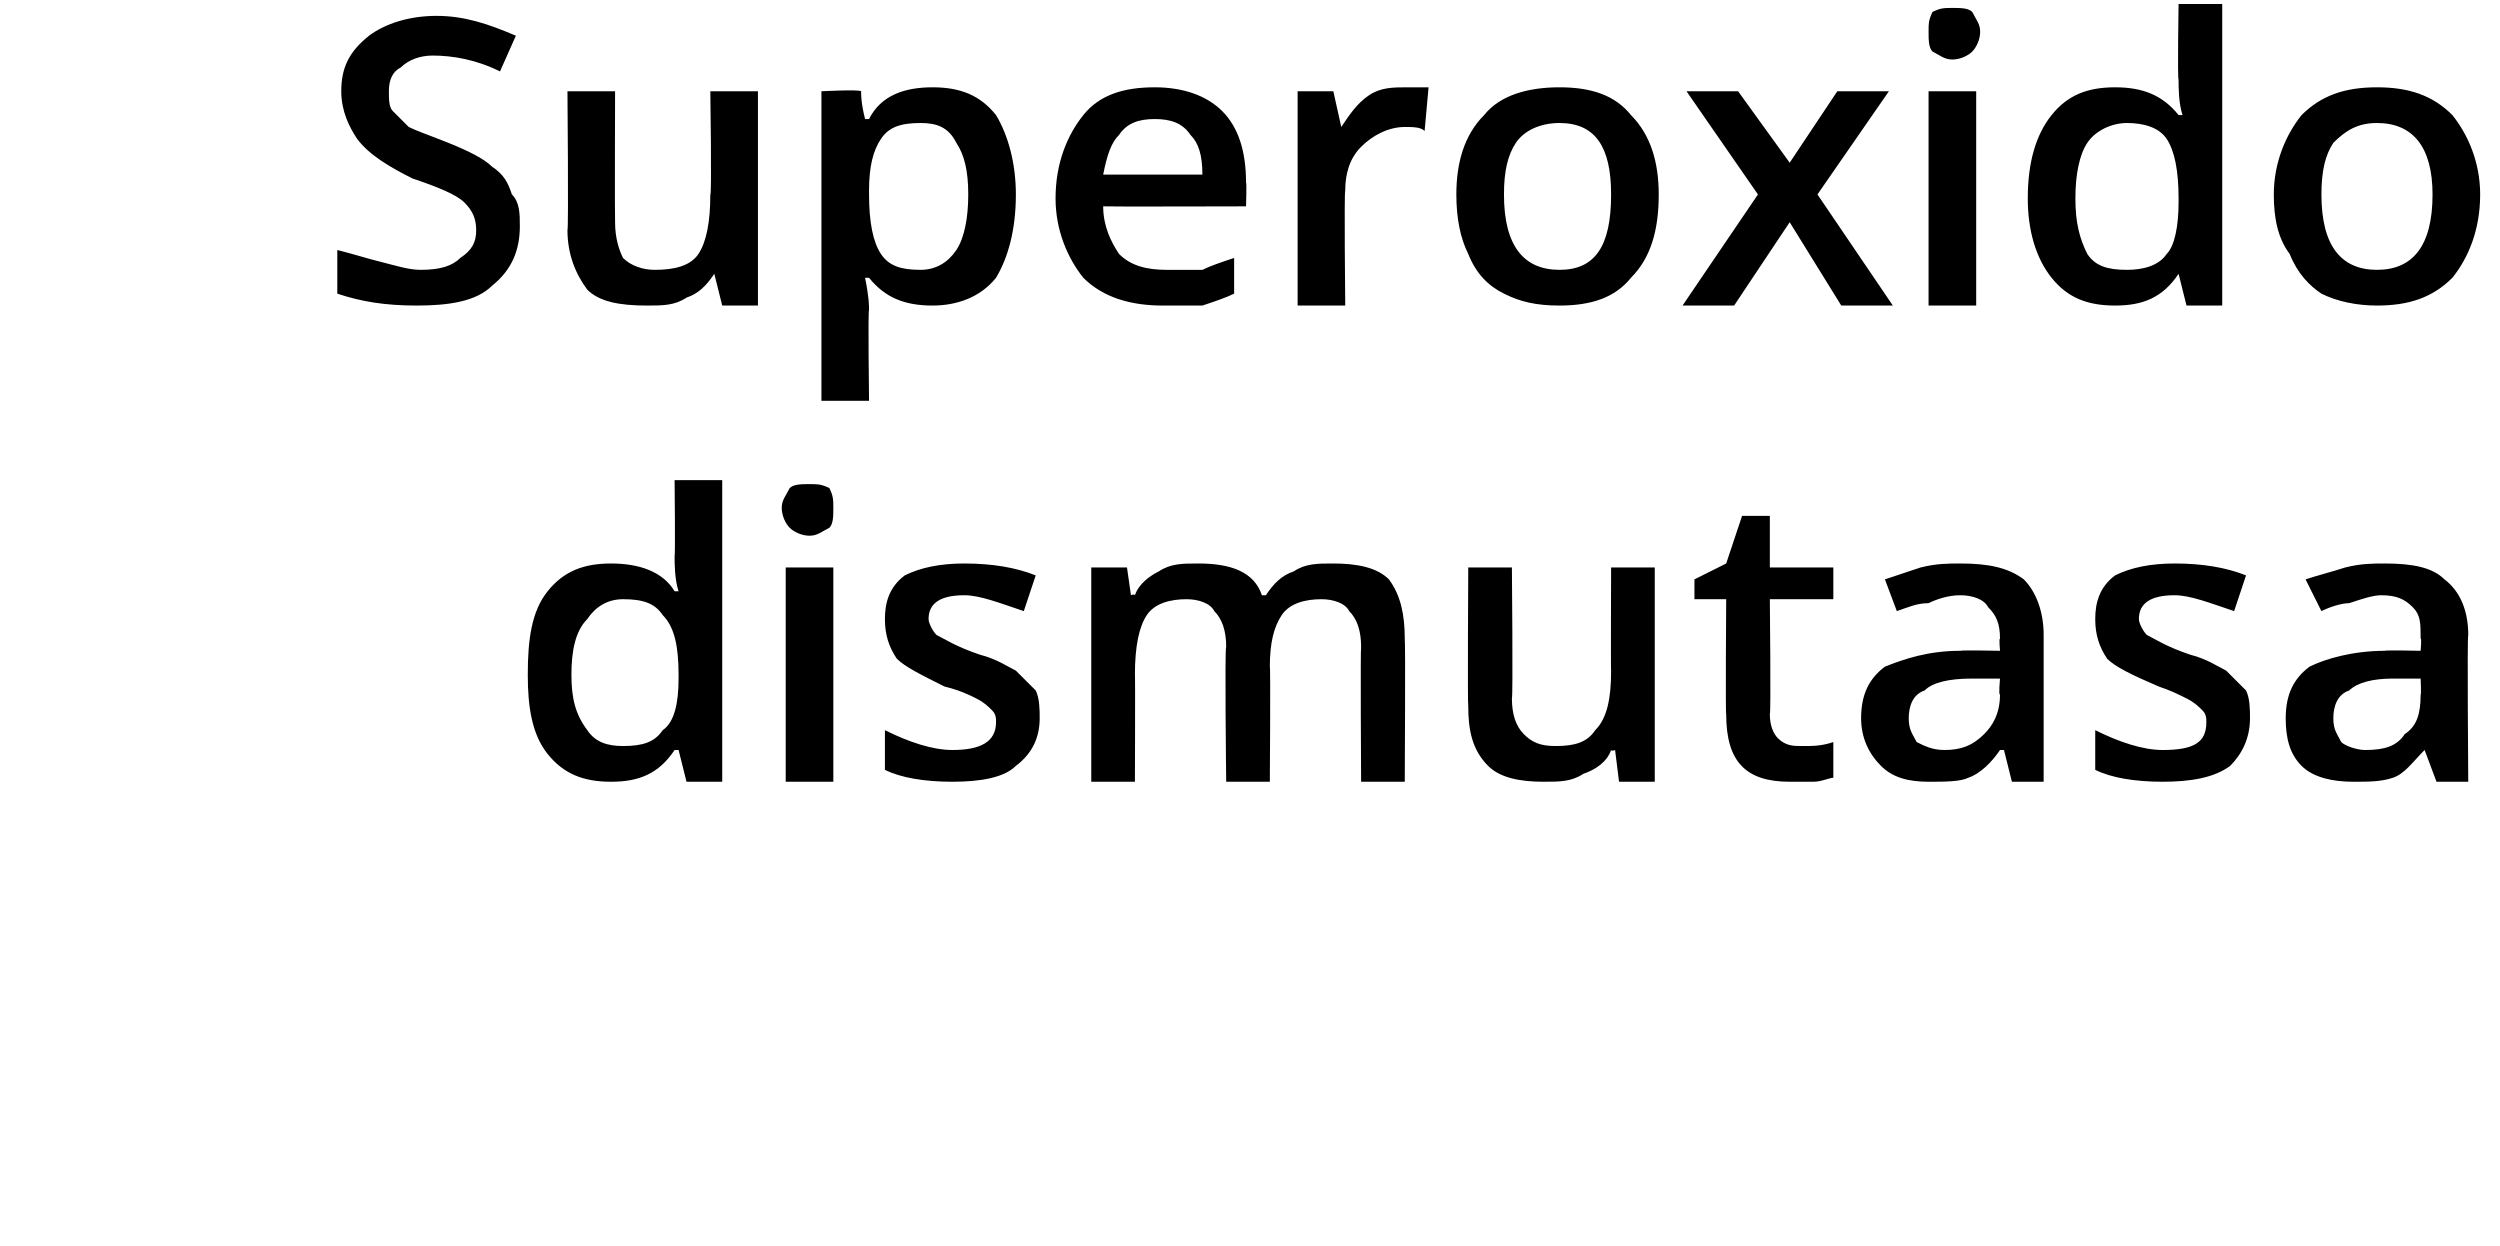
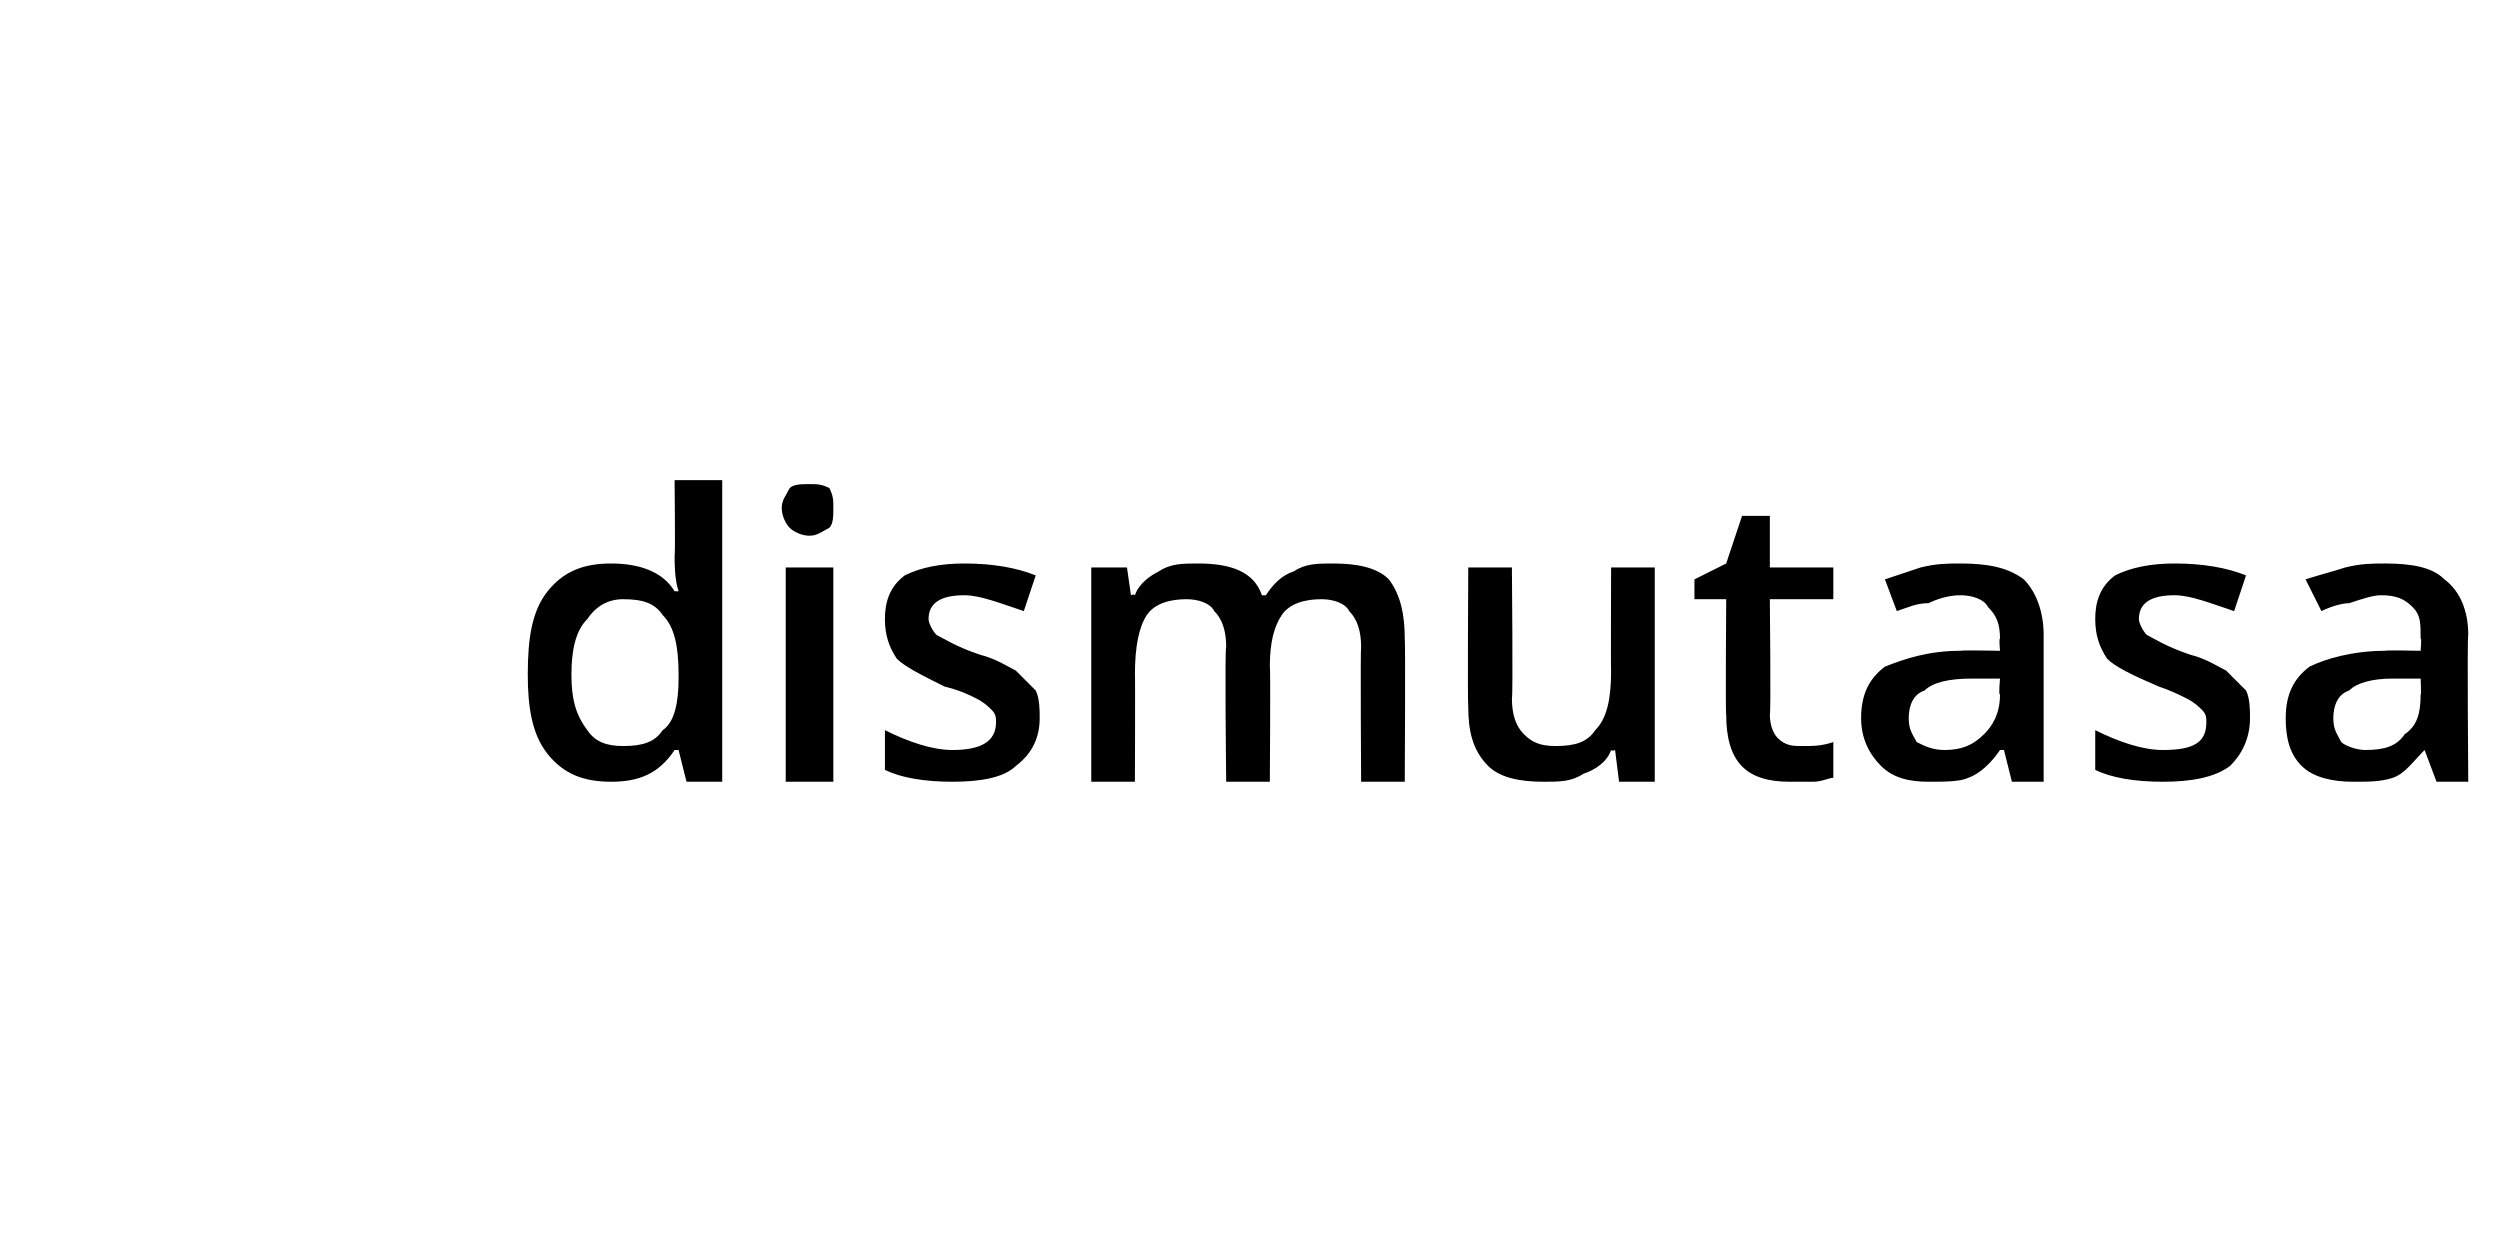
<svg xmlns="http://www.w3.org/2000/svg" version="1.1" width="63px" height="31.4px" viewBox="0 0 63 31.4">
  <desc>Superoxido dismutasa</desc>
  <defs />
  <g id="Polygon158652">
    <path d="M 17 18.9 C 16.6 19.5 16.1 19.7 15.4 19.7 C 14.7 19.7 14.2 19.5 13.8 19 C 13.4 18.5 13.3 17.8 13.3 17 C 13.3 16.1 13.4 15.4 13.8 14.9 C 14.2 14.4 14.7 14.2 15.4 14.2 C 16.1 14.2 16.7 14.4 17 14.9 C 17 14.9 17.1 14.9 17.1 14.9 C 17 14.6 17 14.2 17 14 C 17.02 14.02 17 12.1 17 12.1 L 18.2 12.1 L 18.2 19.7 L 17.3 19.7 L 17.1 18.9 L 17 18.9 C 17 18.9 17.02 18.94 17 18.9 Z M 15.7 18.8 C 16.2 18.8 16.5 18.7 16.7 18.4 C 17 18.2 17.1 17.7 17.1 17.1 C 17.1 17.1 17.1 17 17.1 17 C 17.1 16.3 17 15.8 16.7 15.5 C 16.5 15.2 16.2 15.1 15.7 15.1 C 15.3 15.1 15 15.3 14.8 15.6 C 14.5 15.9 14.4 16.4 14.4 17 C 14.4 17.6 14.5 18 14.8 18.4 C 15 18.7 15.3 18.8 15.7 18.8 Z M 21 19.7 L 19.8 19.7 L 19.8 14.3 L 21 14.3 L 21 19.7 Z M 19.7 12.8 C 19.7 12.6 19.8 12.5 19.9 12.3 C 20 12.2 20.2 12.2 20.4 12.2 C 20.6 12.2 20.7 12.2 20.9 12.3 C 21 12.5 21 12.6 21 12.8 C 21 13 21 13.2 20.9 13.3 C 20.7 13.4 20.6 13.5 20.4 13.5 C 20.2 13.5 20 13.4 19.9 13.3 C 19.8 13.2 19.7 13 19.7 12.8 Z M 26.2 18.1 C 26.2 18.6 26 19 25.6 19.3 C 25.3 19.6 24.7 19.7 24 19.7 C 23.3 19.7 22.7 19.6 22.3 19.4 C 22.3 19.4 22.3 18.4 22.3 18.4 C 22.9 18.7 23.5 18.9 24 18.9 C 24.7 18.9 25.1 18.7 25.1 18.2 C 25.1 18.1 25.1 18 25 17.9 C 24.9 17.8 24.8 17.7 24.6 17.6 C 24.4 17.5 24.2 17.4 23.8 17.3 C 23.2 17 22.8 16.8 22.6 16.6 C 22.4 16.3 22.3 16 22.3 15.6 C 22.3 15.2 22.4 14.8 22.8 14.5 C 23.2 14.3 23.7 14.2 24.3 14.2 C 25 14.2 25.6 14.3 26.1 14.5 C 26.1 14.5 25.8 15.4 25.8 15.4 C 25.2 15.2 24.7 15 24.3 15 C 23.7 15 23.4 15.2 23.4 15.6 C 23.4 15.7 23.5 15.9 23.6 16 C 23.8 16.1 24.1 16.3 24.7 16.5 C 25.1 16.6 25.4 16.8 25.6 16.9 C 25.8 17.1 26 17.3 26.1 17.4 C 26.2 17.6 26.2 17.9 26.2 18.1 Z M 32 19.7 L 30.9 19.7 C 30.9 19.7 30.86 16.32 30.9 16.3 C 30.9 15.9 30.8 15.6 30.6 15.4 C 30.5 15.2 30.2 15.1 29.9 15.1 C 29.5 15.1 29.1 15.2 28.9 15.5 C 28.7 15.8 28.6 16.3 28.6 17 C 28.61 16.96 28.6 19.7 28.6 19.7 L 27.5 19.7 L 27.5 14.3 L 28.4 14.3 L 28.5 15 C 28.5 15 28.58 14.96 28.6 15 C 28.7 14.7 29 14.5 29.2 14.4 C 29.5 14.2 29.8 14.2 30.2 14.2 C 31 14.2 31.6 14.4 31.8 15 C 31.8 15 31.9 15 31.9 15 C 32.1 14.7 32.3 14.5 32.6 14.4 C 32.9 14.2 33.2 14.2 33.6 14.2 C 34.2 14.2 34.7 14.3 35 14.6 C 35.3 15 35.4 15.5 35.4 16.1 C 35.42 16.13 35.4 19.7 35.4 19.7 L 34.3 19.7 C 34.3 19.7 34.28 16.32 34.3 16.3 C 34.3 15.9 34.2 15.6 34 15.4 C 33.9 15.2 33.6 15.1 33.3 15.1 C 32.9 15.1 32.5 15.2 32.3 15.5 C 32.1 15.8 32 16.2 32 16.8 C 32.02 16.79 32 19.7 32 19.7 Z M 40.8 19.7 L 40.7 18.9 C 40.7 18.9 40.61 18.94 40.6 18.9 C 40.5 19.2 40.2 19.4 39.9 19.5 C 39.6 19.7 39.3 19.7 38.9 19.7 C 38.3 19.7 37.8 19.6 37.5 19.3 C 37.1 18.9 37 18.4 37 17.8 C 36.98 17.78 37 14.3 37 14.3 L 38.1 14.3 C 38.1 14.3 38.13 17.58 38.1 17.6 C 38.1 18 38.2 18.3 38.4 18.5 C 38.6 18.7 38.8 18.8 39.2 18.8 C 39.7 18.8 40 18.7 40.2 18.4 C 40.5 18.1 40.6 17.6 40.6 16.9 C 40.59 16.94 40.6 14.3 40.6 14.3 L 41.7 14.3 L 41.7 19.7 L 40.8 19.7 Z M 45.4 18.8 C 45.7 18.8 45.9 18.8 46.2 18.7 C 46.2 18.7 46.2 19.6 46.2 19.6 C 46.1 19.6 45.9 19.7 45.7 19.7 C 45.5 19.7 45.3 19.7 45.1 19.7 C 44 19.7 43.5 19.2 43.5 18 C 43.48 18.03 43.5 15.1 43.5 15.1 L 42.7 15.1 L 42.7 14.6 L 43.5 14.2 L 43.9 13 L 44.6 13 L 44.6 14.3 L 46.2 14.3 L 46.2 15.1 L 44.6 15.1 C 44.6 15.1 44.63 18.01 44.6 18 C 44.6 18.3 44.7 18.5 44.8 18.6 C 45 18.8 45.2 18.8 45.4 18.8 Z M 50.7 19.7 L 50.5 18.9 C 50.5 18.9 50.41 18.9 50.4 18.9 C 50.2 19.2 49.9 19.5 49.6 19.6 C 49.4 19.7 49 19.7 48.6 19.7 C 48.1 19.7 47.7 19.6 47.4 19.3 C 47.1 19 46.9 18.6 46.9 18.1 C 46.9 17.5 47.1 17.1 47.5 16.8 C 48 16.6 48.6 16.4 49.4 16.4 C 49.43 16.38 50.4 16.4 50.4 16.4 C 50.4 16.4 50.37 16.06 50.4 16.1 C 50.4 15.7 50.3 15.5 50.1 15.3 C 50 15.1 49.7 15 49.4 15 C 49.1 15 48.8 15.1 48.6 15.2 C 48.3 15.2 48.1 15.3 47.8 15.4 C 47.8 15.4 47.5 14.6 47.5 14.6 C 47.8 14.5 48.1 14.4 48.4 14.3 C 48.8 14.2 49.1 14.2 49.4 14.2 C 50.1 14.2 50.6 14.3 51 14.6 C 51.3 14.9 51.5 15.4 51.5 16 C 51.5 16.01 51.5 19.7 51.5 19.7 L 50.7 19.7 Z M 49 18.9 C 49.4 18.9 49.7 18.8 50 18.5 C 50.2 18.3 50.4 18 50.4 17.5 C 50.36 17.54 50.4 17.1 50.4 17.1 C 50.4 17.1 49.66 17.1 49.7 17.1 C 49.1 17.1 48.7 17.2 48.5 17.4 C 48.2 17.5 48.1 17.8 48.1 18.1 C 48.1 18.4 48.2 18.5 48.3 18.7 C 48.5 18.8 48.7 18.9 49 18.9 Z M 56.7 18.1 C 56.7 18.6 56.5 19 56.2 19.3 C 55.8 19.6 55.2 19.7 54.5 19.7 C 53.8 19.7 53.2 19.6 52.8 19.4 C 52.8 19.4 52.8 18.4 52.8 18.4 C 53.4 18.7 54 18.9 54.5 18.9 C 55.3 18.9 55.6 18.7 55.6 18.2 C 55.6 18.1 55.6 18 55.5 17.9 C 55.4 17.8 55.3 17.7 55.1 17.6 C 54.9 17.5 54.7 17.4 54.4 17.3 C 53.7 17 53.3 16.8 53.1 16.6 C 52.9 16.3 52.8 16 52.8 15.6 C 52.8 15.2 52.9 14.8 53.3 14.5 C 53.7 14.3 54.2 14.2 54.8 14.2 C 55.5 14.2 56.1 14.3 56.6 14.5 C 56.6 14.5 56.3 15.4 56.3 15.4 C 55.7 15.2 55.2 15 54.8 15 C 54.2 15 53.9 15.2 53.9 15.6 C 53.9 15.7 54 15.9 54.1 16 C 54.3 16.1 54.6 16.3 55.2 16.5 C 55.6 16.6 55.9 16.8 56.1 16.9 C 56.3 17.1 56.5 17.3 56.6 17.4 C 56.7 17.6 56.7 17.9 56.7 18.1 Z M 61.4 19.7 L 61.1 18.9 C 61.1 18.9 61.08 18.9 61.1 18.9 C 60.8 19.2 60.6 19.5 60.3 19.6 C 60 19.7 59.7 19.7 59.3 19.7 C 58.8 19.7 58.3 19.6 58 19.3 C 57.7 19 57.6 18.6 57.6 18.1 C 57.6 17.5 57.8 17.1 58.2 16.8 C 58.6 16.6 59.3 16.4 60.1 16.4 C 60.1 16.38 61 16.4 61 16.4 C 61 16.4 61.03 16.06 61 16.1 C 61 15.7 61 15.5 60.8 15.3 C 60.6 15.1 60.4 15 60 15 C 59.8 15 59.5 15.1 59.2 15.2 C 59 15.2 58.7 15.3 58.5 15.4 C 58.5 15.4 58.1 14.6 58.1 14.6 C 58.4 14.5 58.8 14.4 59.1 14.3 C 59.5 14.2 59.8 14.2 60.1 14.2 C 60.8 14.2 61.3 14.3 61.6 14.6 C 62 14.9 62.2 15.4 62.2 16 C 62.17 16.01 62.2 19.7 62.2 19.7 L 61.4 19.7 Z M 59.6 18.9 C 60.1 18.9 60.4 18.8 60.6 18.5 C 60.9 18.3 61 18 61 17.5 C 61.02 17.54 61 17.1 61 17.1 C 61 17.1 60.33 17.1 60.3 17.1 C 59.8 17.1 59.4 17.2 59.2 17.4 C 58.9 17.5 58.8 17.8 58.8 18.1 C 58.8 18.4 58.9 18.5 59 18.7 C 59.1 18.8 59.4 18.9 59.6 18.9 Z " stroke="none" fill="#000" />
  </g>
  <g id="Polygon158651">
-     <path d="M 13.1 5.7 C 13.1 6.3 12.9 6.8 12.4 7.2 C 12 7.6 11.3 7.7 10.5 7.7 C 9.7 7.7 9.1 7.6 8.5 7.4 C 8.5 7.4 8.5 6.3 8.5 6.3 C 8.9 6.4 9.2 6.5 9.6 6.6 C 10 6.7 10.3 6.8 10.6 6.8 C 11.1 6.8 11.4 6.7 11.6 6.5 C 11.9 6.3 12 6.1 12 5.8 C 12 5.5 11.9 5.3 11.7 5.1 C 11.5 4.9 11 4.7 10.4 4.5 C 9.8 4.2 9.3 3.9 9 3.5 C 8.8 3.2 8.6 2.8 8.6 2.3 C 8.6 1.7 8.8 1.3 9.3 0.9 C 9.7 0.6 10.3 0.4 11 0.4 C 11.7 0.4 12.3 0.6 13 0.9 C 13 0.9 12.6 1.8 12.6 1.8 C 12 1.5 11.4 1.4 10.9 1.4 C 10.6 1.4 10.3 1.5 10.1 1.7 C 9.9 1.8 9.8 2 9.8 2.3 C 9.8 2.5 9.8 2.7 9.9 2.8 C 10 2.9 10.1 3 10.3 3.2 C 10.5 3.3 10.8 3.4 11.3 3.6 C 11.8 3.8 12.2 4 12.4 4.2 C 12.7 4.4 12.8 4.6 12.9 4.9 C 13.1 5.1 13.1 5.4 13.1 5.7 Z M 18.2 7.7 L 18 6.9 C 18 6.9 17.97 6.94 18 6.9 C 17.8 7.2 17.6 7.4 17.3 7.5 C 17 7.7 16.7 7.7 16.3 7.7 C 15.6 7.7 15.1 7.6 14.8 7.3 C 14.5 6.9 14.3 6.4 14.3 5.8 C 14.33 5.78 14.3 2.3 14.3 2.3 L 15.5 2.3 C 15.5 2.3 15.49 5.58 15.5 5.6 C 15.5 6 15.6 6.3 15.7 6.5 C 15.9 6.7 16.2 6.8 16.5 6.8 C 17 6.8 17.4 6.7 17.6 6.4 C 17.8 6.1 17.9 5.6 17.9 4.9 C 17.94 4.94 17.9 2.3 17.9 2.3 L 19.1 2.3 L 19.1 7.7 L 18.2 7.7 Z M 23.5 7.7 C 22.8 7.7 22.3 7.5 21.9 7 C 21.9 7 21.8 7 21.8 7 C 21.9 7.5 21.9 7.7 21.9 7.8 C 21.87 7.84 21.9 10.1 21.9 10.1 L 20.7 10.1 L 20.7 2.3 C 20.7 2.3 21.65 2.25 21.7 2.3 C 21.7 2.4 21.7 2.6 21.8 3 C 21.8 3 21.9 3 21.9 3 C 22.2 2.4 22.8 2.2 23.5 2.2 C 24.2 2.2 24.7 2.4 25.1 2.9 C 25.4 3.4 25.6 4.1 25.6 4.9 C 25.6 5.8 25.4 6.5 25.1 7 C 24.7 7.5 24.1 7.7 23.5 7.7 Z M 23.2 3.1 C 22.7 3.1 22.4 3.2 22.2 3.5 C 22 3.8 21.9 4.2 21.9 4.8 C 21.9 4.8 21.9 4.9 21.9 4.9 C 21.9 5.6 22 6.1 22.2 6.4 C 22.4 6.7 22.7 6.8 23.2 6.8 C 23.6 6.8 23.9 6.6 24.1 6.3 C 24.3 6 24.4 5.5 24.4 4.9 C 24.4 4.3 24.3 3.9 24.1 3.6 C 23.9 3.2 23.6 3.1 23.2 3.1 Z M 29.3 7.7 C 28.5 7.7 27.8 7.5 27.3 7 C 26.9 6.5 26.6 5.8 26.6 5 C 26.6 4.1 26.9 3.4 27.3 2.9 C 27.7 2.4 28.3 2.2 29.1 2.2 C 29.8 2.2 30.4 2.4 30.8 2.8 C 31.2 3.2 31.4 3.8 31.4 4.6 C 31.42 4.59 31.4 5.2 31.4 5.2 C 31.4 5.2 27.82 5.21 27.8 5.2 C 27.8 5.7 28 6.1 28.2 6.4 C 28.5 6.7 28.9 6.8 29.4 6.8 C 29.7 6.8 30 6.8 30.3 6.8 C 30.5 6.7 30.8 6.6 31.1 6.5 C 31.1 6.5 31.1 7.4 31.1 7.4 C 30.9 7.5 30.6 7.6 30.3 7.7 C 30 7.7 29.7 7.7 29.3 7.7 Z M 29.1 3 C 28.7 3 28.4 3.1 28.2 3.4 C 28 3.6 27.9 3.9 27.8 4.4 C 27.8 4.4 30.3 4.4 30.3 4.4 C 30.3 3.9 30.2 3.6 30 3.4 C 29.8 3.1 29.5 3 29.1 3 Z M 35.5 2.2 C 35.7 2.2 35.9 2.2 36 2.2 C 36 2.2 35.9 3.3 35.9 3.3 C 35.8 3.2 35.6 3.2 35.4 3.2 C 35 3.2 34.6 3.4 34.3 3.7 C 34 4 33.9 4.4 33.9 4.8 C 33.87 4.83 33.9 7.7 33.9 7.7 L 32.7 7.7 L 32.7 2.3 L 33.6 2.3 L 33.8 3.2 C 33.8 3.2 33.83 3.2 33.8 3.2 C 34 2.9 34.2 2.6 34.5 2.4 C 34.8 2.2 35.1 2.2 35.5 2.2 Z M 41.8 4.9 C 41.8 5.8 41.6 6.5 41.1 7 C 40.7 7.5 40.1 7.7 39.3 7.7 C 38.7 7.7 38.3 7.6 37.9 7.4 C 37.5 7.2 37.2 6.9 37 6.4 C 36.8 6 36.7 5.5 36.7 4.9 C 36.7 4.1 36.9 3.4 37.4 2.9 C 37.8 2.4 38.5 2.2 39.3 2.2 C 40.1 2.2 40.7 2.4 41.1 2.9 C 41.6 3.4 41.8 4.1 41.8 4.9 Z M 37.9 4.9 C 37.9 6.2 38.4 6.8 39.3 6.8 C 40.2 6.8 40.6 6.2 40.6 4.9 C 40.6 3.7 40.2 3.1 39.3 3.1 C 38.8 3.1 38.4 3.3 38.2 3.6 C 38 3.9 37.9 4.3 37.9 4.9 Z M 44.3 4.9 L 42.5 2.3 L 43.8 2.3 L 45.1 4.1 L 46.3 2.3 L 47.6 2.3 L 45.8 4.9 L 47.7 7.7 L 46.4 7.7 L 45.1 5.6 L 43.7 7.7 L 42.4 7.7 L 44.3 4.9 Z M 49.8 7.7 L 48.6 7.7 L 48.6 2.3 L 49.8 2.3 L 49.8 7.7 Z M 48.6 0.8 C 48.6 0.6 48.6 0.5 48.7 0.3 C 48.9 0.2 49 0.2 49.2 0.2 C 49.4 0.2 49.6 0.2 49.7 0.3 C 49.8 0.5 49.9 0.6 49.9 0.8 C 49.9 1 49.8 1.2 49.7 1.3 C 49.6 1.4 49.4 1.5 49.2 1.5 C 49 1.5 48.9 1.4 48.7 1.3 C 48.6 1.2 48.6 1 48.6 0.8 Z M 54.9 6.9 C 54.5 7.5 54 7.7 53.3 7.7 C 52.6 7.7 52.1 7.5 51.7 7 C 51.3 6.5 51.1 5.8 51.1 5 C 51.1 4.1 51.3 3.4 51.7 2.9 C 52.1 2.4 52.6 2.2 53.3 2.2 C 54 2.2 54.5 2.4 54.9 2.9 C 54.9 2.9 55 2.9 55 2.9 C 54.9 2.6 54.9 2.2 54.9 2 C 54.87 2.02 54.9 0.1 54.9 0.1 L 56 0.1 L 56 7.7 L 55.1 7.7 L 54.9 6.9 L 54.9 6.9 C 54.9 6.9 54.87 6.94 54.9 6.9 Z M 53.6 6.8 C 54 6.8 54.4 6.7 54.6 6.4 C 54.8 6.2 54.9 5.7 54.9 5.1 C 54.9 5.1 54.9 5 54.9 5 C 54.9 4.3 54.8 3.8 54.6 3.5 C 54.4 3.2 54 3.1 53.6 3.1 C 53.2 3.1 52.8 3.3 52.6 3.6 C 52.4 3.9 52.3 4.4 52.3 5 C 52.3 5.6 52.4 6 52.6 6.4 C 52.8 6.7 53.1 6.8 53.6 6.8 Z M 62.5 4.9 C 62.5 5.8 62.2 6.5 61.8 7 C 61.3 7.5 60.7 7.7 59.9 7.7 C 59.4 7.7 58.9 7.6 58.5 7.4 C 58.2 7.2 57.9 6.9 57.7 6.4 C 57.4 6 57.3 5.5 57.3 4.9 C 57.3 4.1 57.6 3.4 58 2.9 C 58.5 2.4 59.1 2.2 59.9 2.2 C 60.7 2.2 61.3 2.4 61.8 2.9 C 62.2 3.4 62.5 4.1 62.5 4.9 Z M 58.5 4.9 C 58.5 6.2 59 6.8 59.9 6.8 C 60.8 6.8 61.3 6.2 61.3 4.9 C 61.3 3.7 60.8 3.1 59.9 3.1 C 59.4 3.1 59.1 3.3 58.8 3.6 C 58.6 3.9 58.5 4.3 58.5 4.9 Z " stroke="none" fill="#000" />
-   </g>
+     </g>
</svg>